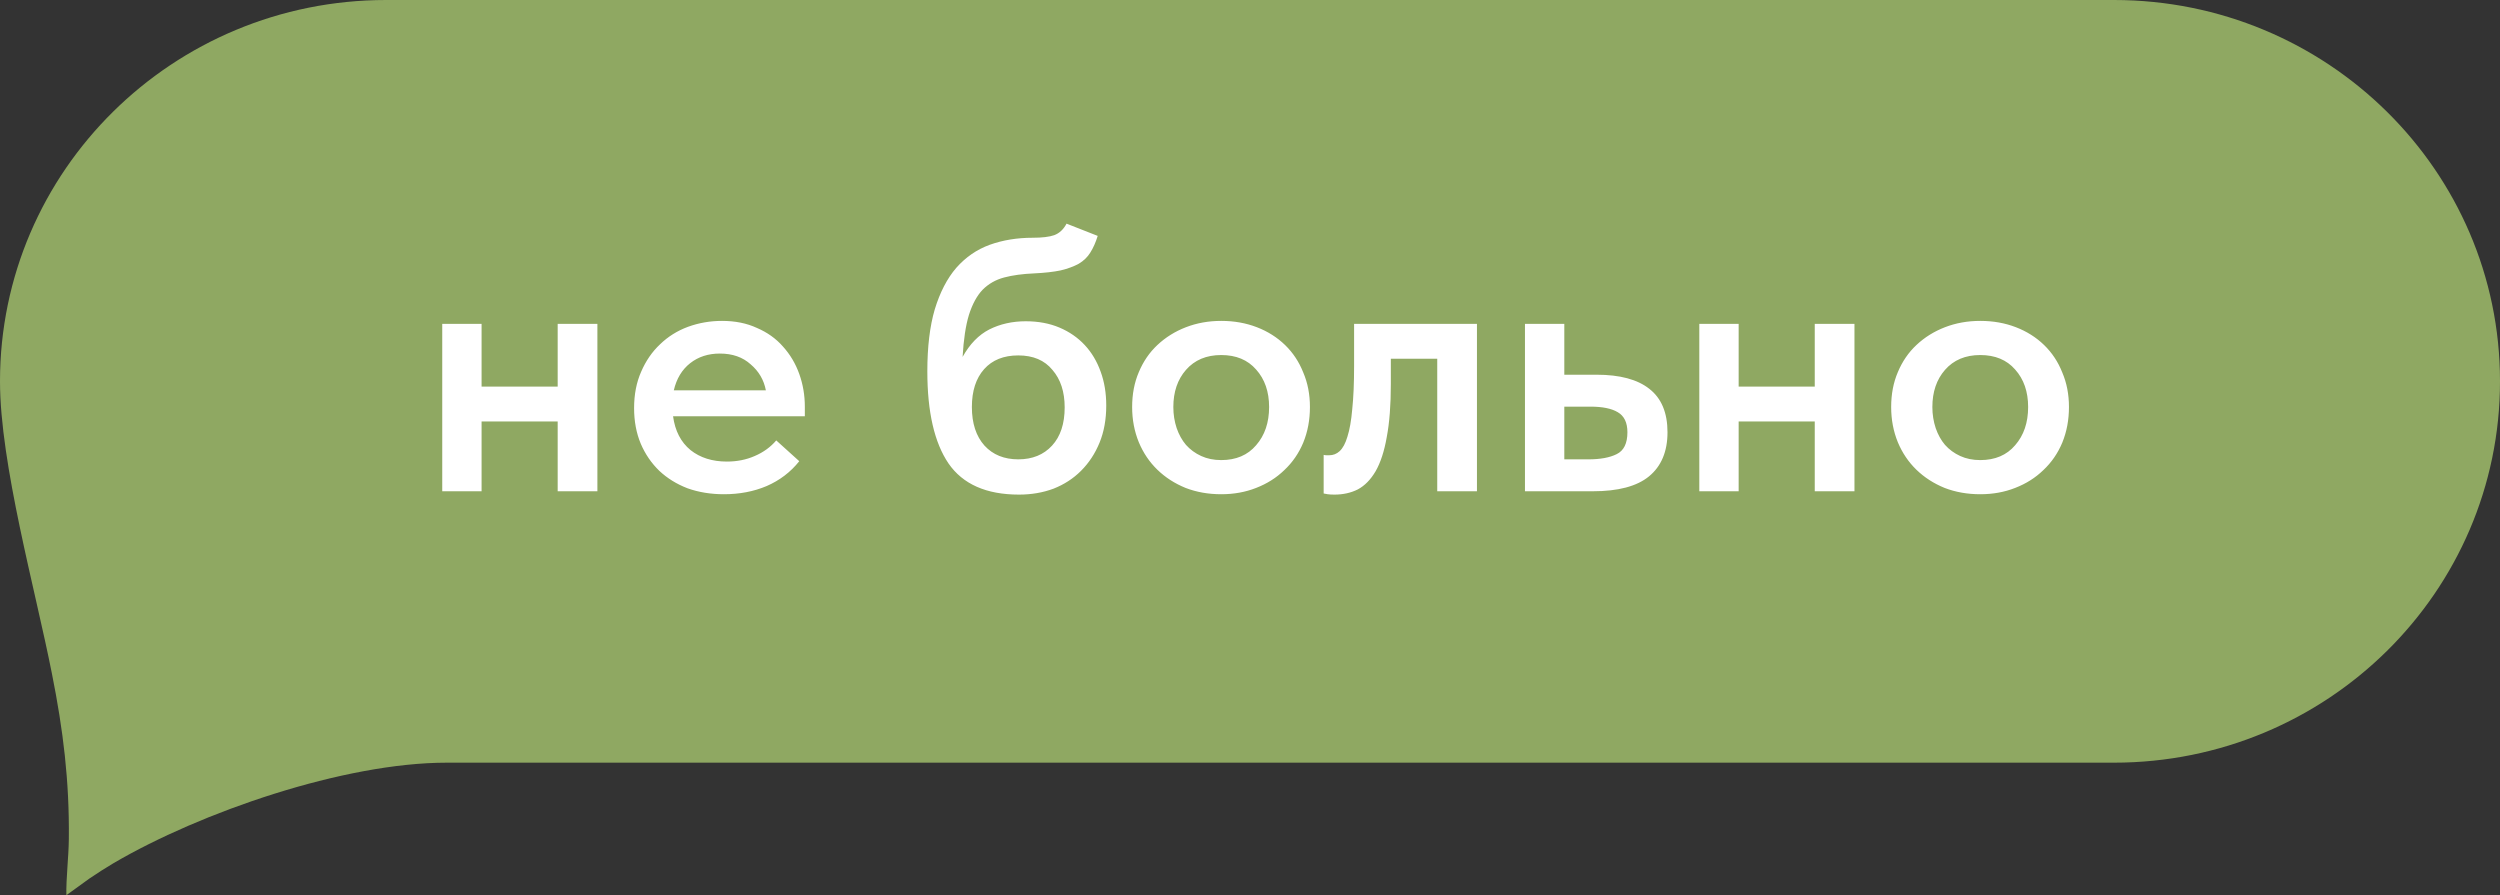
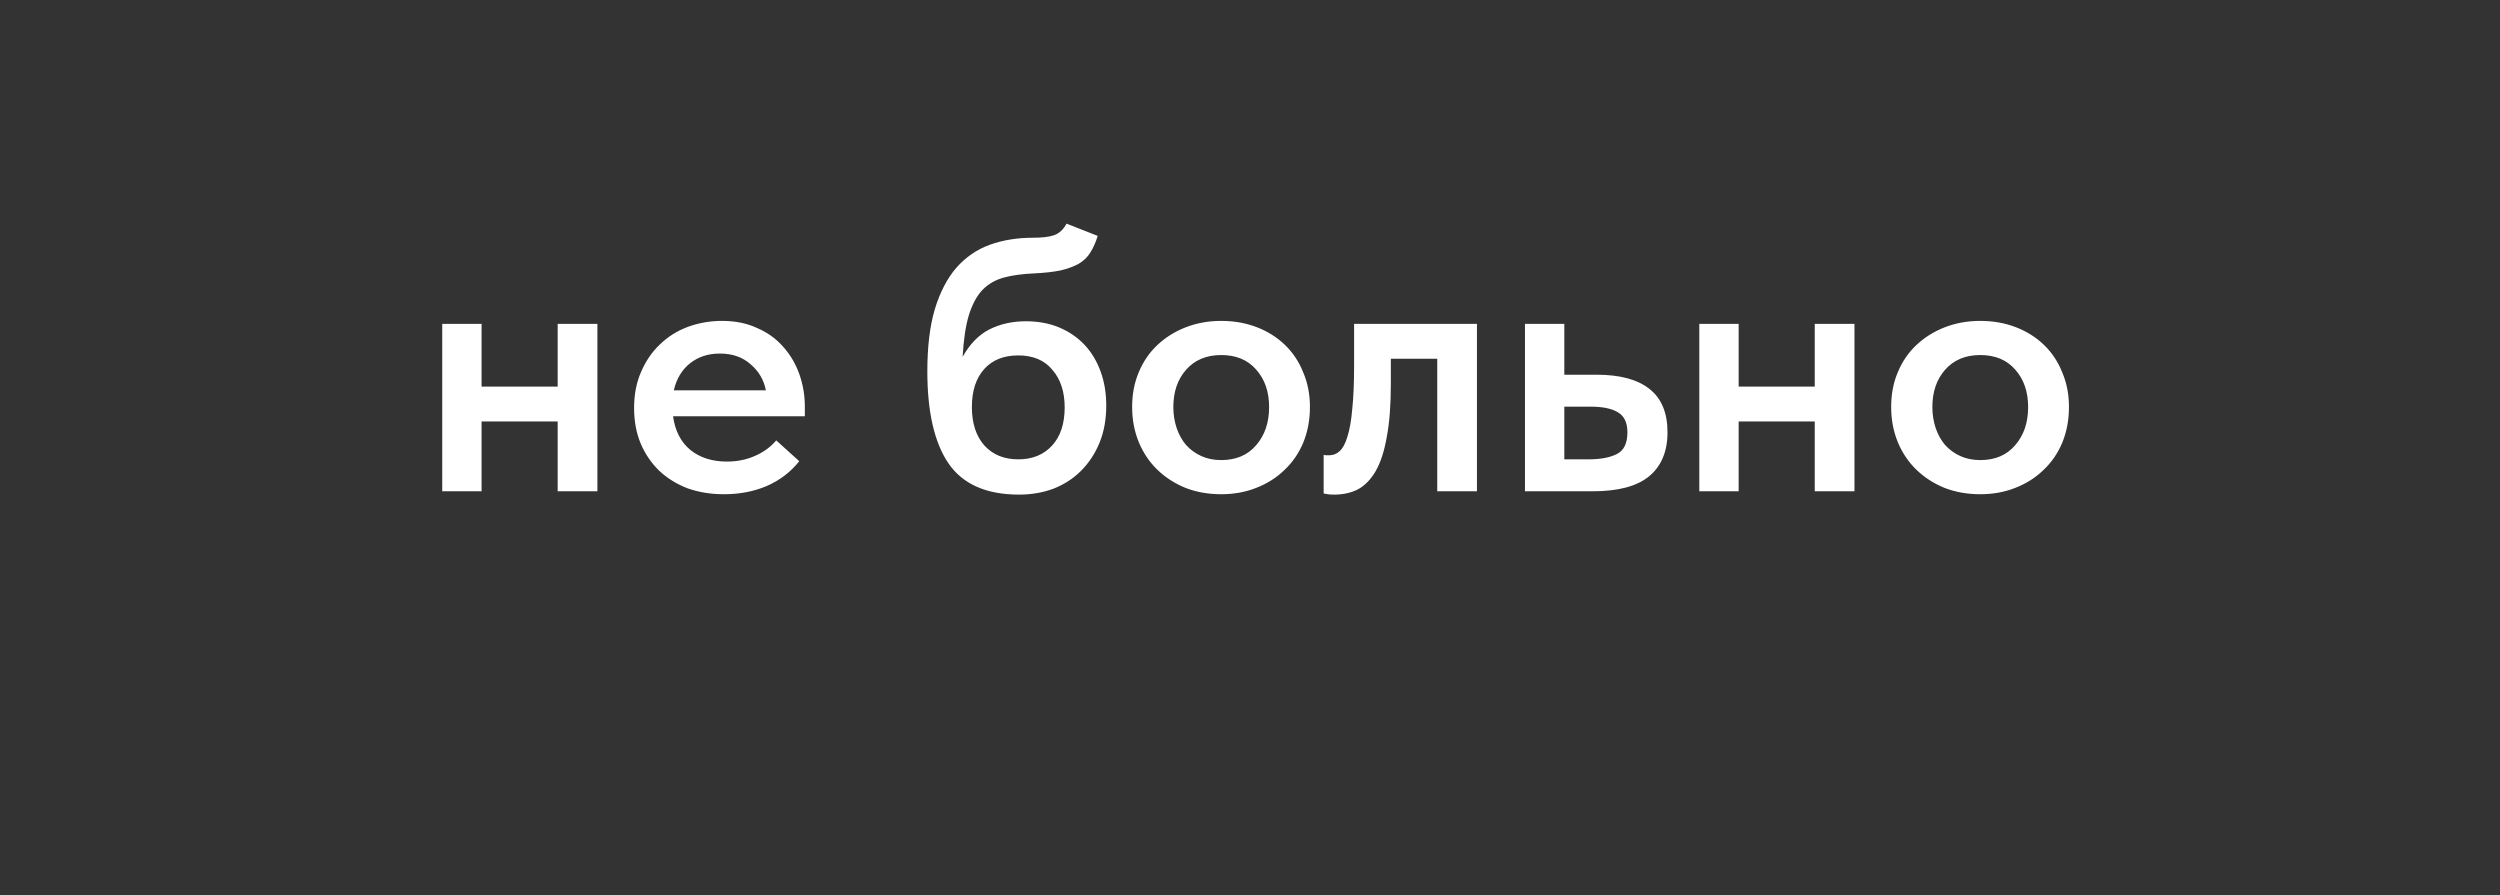
<svg xmlns="http://www.w3.org/2000/svg" width="229" height="82" viewBox="0 0 229 82" fill="none">
  <rect x="0" y="0" width="229" height="82" fill="#333333" stroke="none" />
-   <path fill-rule="evenodd" clip-rule="evenodd" d="M35.45 0H193.624C213.163 0 229 15.638 229 34.931C229 54.223 213.163 69.861 193.624 69.861H40.907C31.516 69.861 18.391 74.386 10.397 79.068C9.649 79.511 8.908 79.988 8.193 80.472L6.08 82C6.047 80.415 6.288 78.542 6.305 76.859C6.363 71.528 5.789 66.88 4.758 61.714C3.244 54.026 0 42.487 0 34.931C0 15.638 15.837 0 35.376 0H35.45Z" fill="#8FA862" />
  <path d="M51.083 38.608H44.113V45H40.509V29.666H44.113V35.412H51.083V29.666H54.721V45H51.083V38.608ZM66.311 45.272C65.109 45.272 63.999 45.091 62.979 44.728C61.981 44.343 61.12 43.81 60.395 43.13C59.669 42.427 59.103 41.6 58.695 40.648C58.287 39.673 58.083 38.585 58.083 37.384C58.083 36.137 58.298 35.027 58.729 34.052C59.159 33.055 59.737 32.216 60.463 31.536C61.188 30.833 62.038 30.301 63.013 29.938C64.01 29.575 65.053 29.394 66.141 29.394C67.342 29.394 68.407 29.609 69.337 30.04C70.289 30.448 71.082 31.015 71.717 31.74C72.374 32.465 72.873 33.304 73.213 34.256C73.553 35.208 73.723 36.205 73.723 37.248V38.132H61.653C61.834 39.469 62.367 40.501 63.251 41.226C64.135 41.929 65.245 42.28 66.583 42.28C67.512 42.28 68.362 42.11 69.133 41.77C69.926 41.43 70.583 40.954 71.105 40.342L73.213 42.246C72.419 43.243 71.422 44.003 70.221 44.524C69.042 45.023 67.739 45.272 66.311 45.272ZM65.937 32.386C64.871 32.386 63.965 32.681 63.217 33.27C62.469 33.859 61.97 34.687 61.721 35.752H70.153C69.971 34.8 69.507 34.007 68.759 33.372C68.033 32.715 67.093 32.386 65.937 32.386ZM93.342 45.306C90.35 45.306 88.197 44.354 86.882 42.45C85.59 40.546 84.944 37.735 84.944 34.018C84.944 31.774 85.171 29.881 85.624 28.34C86.1 26.776 86.757 25.507 87.596 24.532C88.457 23.557 89.477 22.855 90.656 22.424C91.857 21.993 93.172 21.778 94.6 21.778C95.461 21.778 96.119 21.699 96.572 21.54C97.048 21.359 97.422 21.007 97.694 20.486L100.55 21.608C100.369 22.197 100.142 22.707 99.87 23.138C99.621 23.546 99.269 23.886 98.816 24.158C98.363 24.407 97.807 24.611 97.15 24.77C96.493 24.906 95.688 24.997 94.736 25.042C93.671 25.087 92.753 25.212 91.982 25.416C91.211 25.62 90.554 25.994 90.01 26.538C89.489 27.082 89.069 27.853 88.752 28.85C88.457 29.825 88.265 31.105 88.174 32.692C88.831 31.513 89.647 30.675 90.622 30.176C91.619 29.677 92.73 29.428 93.954 29.428C95.11 29.428 96.141 29.621 97.048 30.006C97.955 30.391 98.725 30.924 99.36 31.604C99.995 32.284 100.482 33.1 100.822 34.052C101.162 34.981 101.332 36.013 101.332 37.146C101.332 38.415 101.128 39.549 100.72 40.546C100.312 41.543 99.745 42.405 99.02 43.13C98.317 43.833 97.479 44.377 96.504 44.762C95.529 45.125 94.475 45.306 93.342 45.306ZM93.274 42.076C94.566 42.076 95.597 41.657 96.368 40.818C97.139 39.979 97.524 38.812 97.524 37.316C97.524 35.888 97.15 34.743 96.402 33.882C95.677 32.998 94.634 32.556 93.274 32.556C91.937 32.556 90.894 32.975 90.146 33.814C89.398 34.653 89.024 35.809 89.024 37.282C89.024 38.778 89.409 39.957 90.18 40.818C90.951 41.657 91.982 42.076 93.274 42.076ZM111.864 45.272C110.685 45.272 109.597 45.079 108.6 44.694C107.602 44.286 106.741 43.731 106.016 43.028C105.29 42.325 104.724 41.487 104.316 40.512C103.908 39.515 103.704 38.438 103.704 37.282C103.704 36.103 103.908 35.038 104.316 34.086C104.724 33.111 105.29 32.284 106.016 31.604C106.764 30.901 107.636 30.357 108.634 29.972C109.631 29.587 110.708 29.394 111.864 29.394C113.042 29.394 114.13 29.587 115.128 29.972C116.125 30.357 116.986 30.901 117.712 31.604C118.437 32.307 118.992 33.145 119.378 34.12C119.786 35.072 119.99 36.126 119.99 37.282C119.99 38.461 119.786 39.549 119.378 40.546C118.97 41.521 118.392 42.359 117.644 43.062C116.918 43.765 116.057 44.309 115.06 44.694C114.085 45.079 113.02 45.272 111.864 45.272ZM111.864 42.144C113.224 42.144 114.289 41.691 115.06 40.784C115.853 39.877 116.25 38.71 116.25 37.282C116.25 35.877 115.853 34.732 115.06 33.848C114.289 32.964 113.224 32.522 111.864 32.522C110.504 32.522 109.427 32.975 108.634 33.882C107.863 34.766 107.478 35.899 107.478 37.282C107.478 37.962 107.58 38.608 107.784 39.22C107.988 39.809 108.271 40.319 108.634 40.75C109.019 41.181 109.484 41.521 110.028 41.77C110.572 42.019 111.184 42.144 111.864 42.144ZM122.233 45.306C121.984 45.306 121.78 45.295 121.621 45.272C121.485 45.249 121.361 45.227 121.247 45.204V41.668C121.338 41.691 121.429 41.702 121.519 41.702C121.61 41.702 121.689 41.702 121.757 41.702C122.12 41.702 122.437 41.577 122.709 41.328C123.004 41.056 123.242 40.614 123.423 40.002C123.627 39.367 123.775 38.529 123.865 37.486C123.979 36.421 124.035 35.095 124.035 33.508V29.666H135.289V45H131.651V32.862H127.401V35.174C127.401 37.101 127.277 38.721 127.027 40.036C126.801 41.328 126.461 42.371 126.007 43.164C125.554 43.935 125.01 44.49 124.375 44.83C123.741 45.147 123.027 45.306 122.233 45.306ZM139.687 29.666H143.291V34.324H146.249C148.379 34.324 149.989 34.755 151.077 35.616C152.187 36.477 152.743 37.803 152.743 39.594C152.743 41.362 152.176 42.711 151.043 43.64C149.932 44.547 148.221 45 145.909 45H139.687V29.666ZM145.501 42.076C146.589 42.076 147.45 41.917 148.085 41.6C148.742 41.283 149.071 40.614 149.071 39.594C149.071 38.71 148.776 38.098 148.187 37.758C147.62 37.418 146.781 37.248 145.671 37.248H143.291V42.076H145.501ZM166.231 38.608H159.261V45H155.657V29.666H159.261V35.412H166.231V29.666H169.869V45H166.231V38.608ZM181.391 45.272C180.212 45.272 179.124 45.079 178.127 44.694C177.13 44.286 176.268 43.731 175.543 43.028C174.818 42.325 174.251 41.487 173.843 40.512C173.435 39.515 173.231 38.438 173.231 37.282C173.231 36.103 173.435 35.038 173.843 34.086C174.251 33.111 174.818 32.284 175.543 31.604C176.291 30.901 177.164 30.357 178.161 29.972C179.158 29.587 180.235 29.394 181.391 29.394C182.57 29.394 183.658 29.587 184.655 29.972C185.652 30.357 186.514 30.901 187.239 31.604C187.964 32.307 188.52 33.145 188.905 34.12C189.313 35.072 189.517 36.126 189.517 37.282C189.517 38.461 189.313 39.549 188.905 40.546C188.497 41.521 187.919 42.359 187.171 43.062C186.446 43.765 185.584 44.309 184.587 44.694C183.612 45.079 182.547 45.272 181.391 45.272ZM181.391 42.144C182.751 42.144 183.816 41.691 184.587 40.784C185.38 39.877 185.777 38.71 185.777 37.282C185.777 35.877 185.38 34.732 184.587 33.848C183.816 32.964 182.751 32.522 181.391 32.522C180.031 32.522 178.954 32.975 178.161 33.882C177.39 34.766 177.005 35.899 177.005 37.282C177.005 37.962 177.107 38.608 177.311 39.22C177.515 39.809 177.798 40.319 178.161 40.75C178.546 41.181 179.011 41.521 179.555 41.77C180.099 42.019 180.711 42.144 181.391 42.144Z" fill="white" />
</svg>